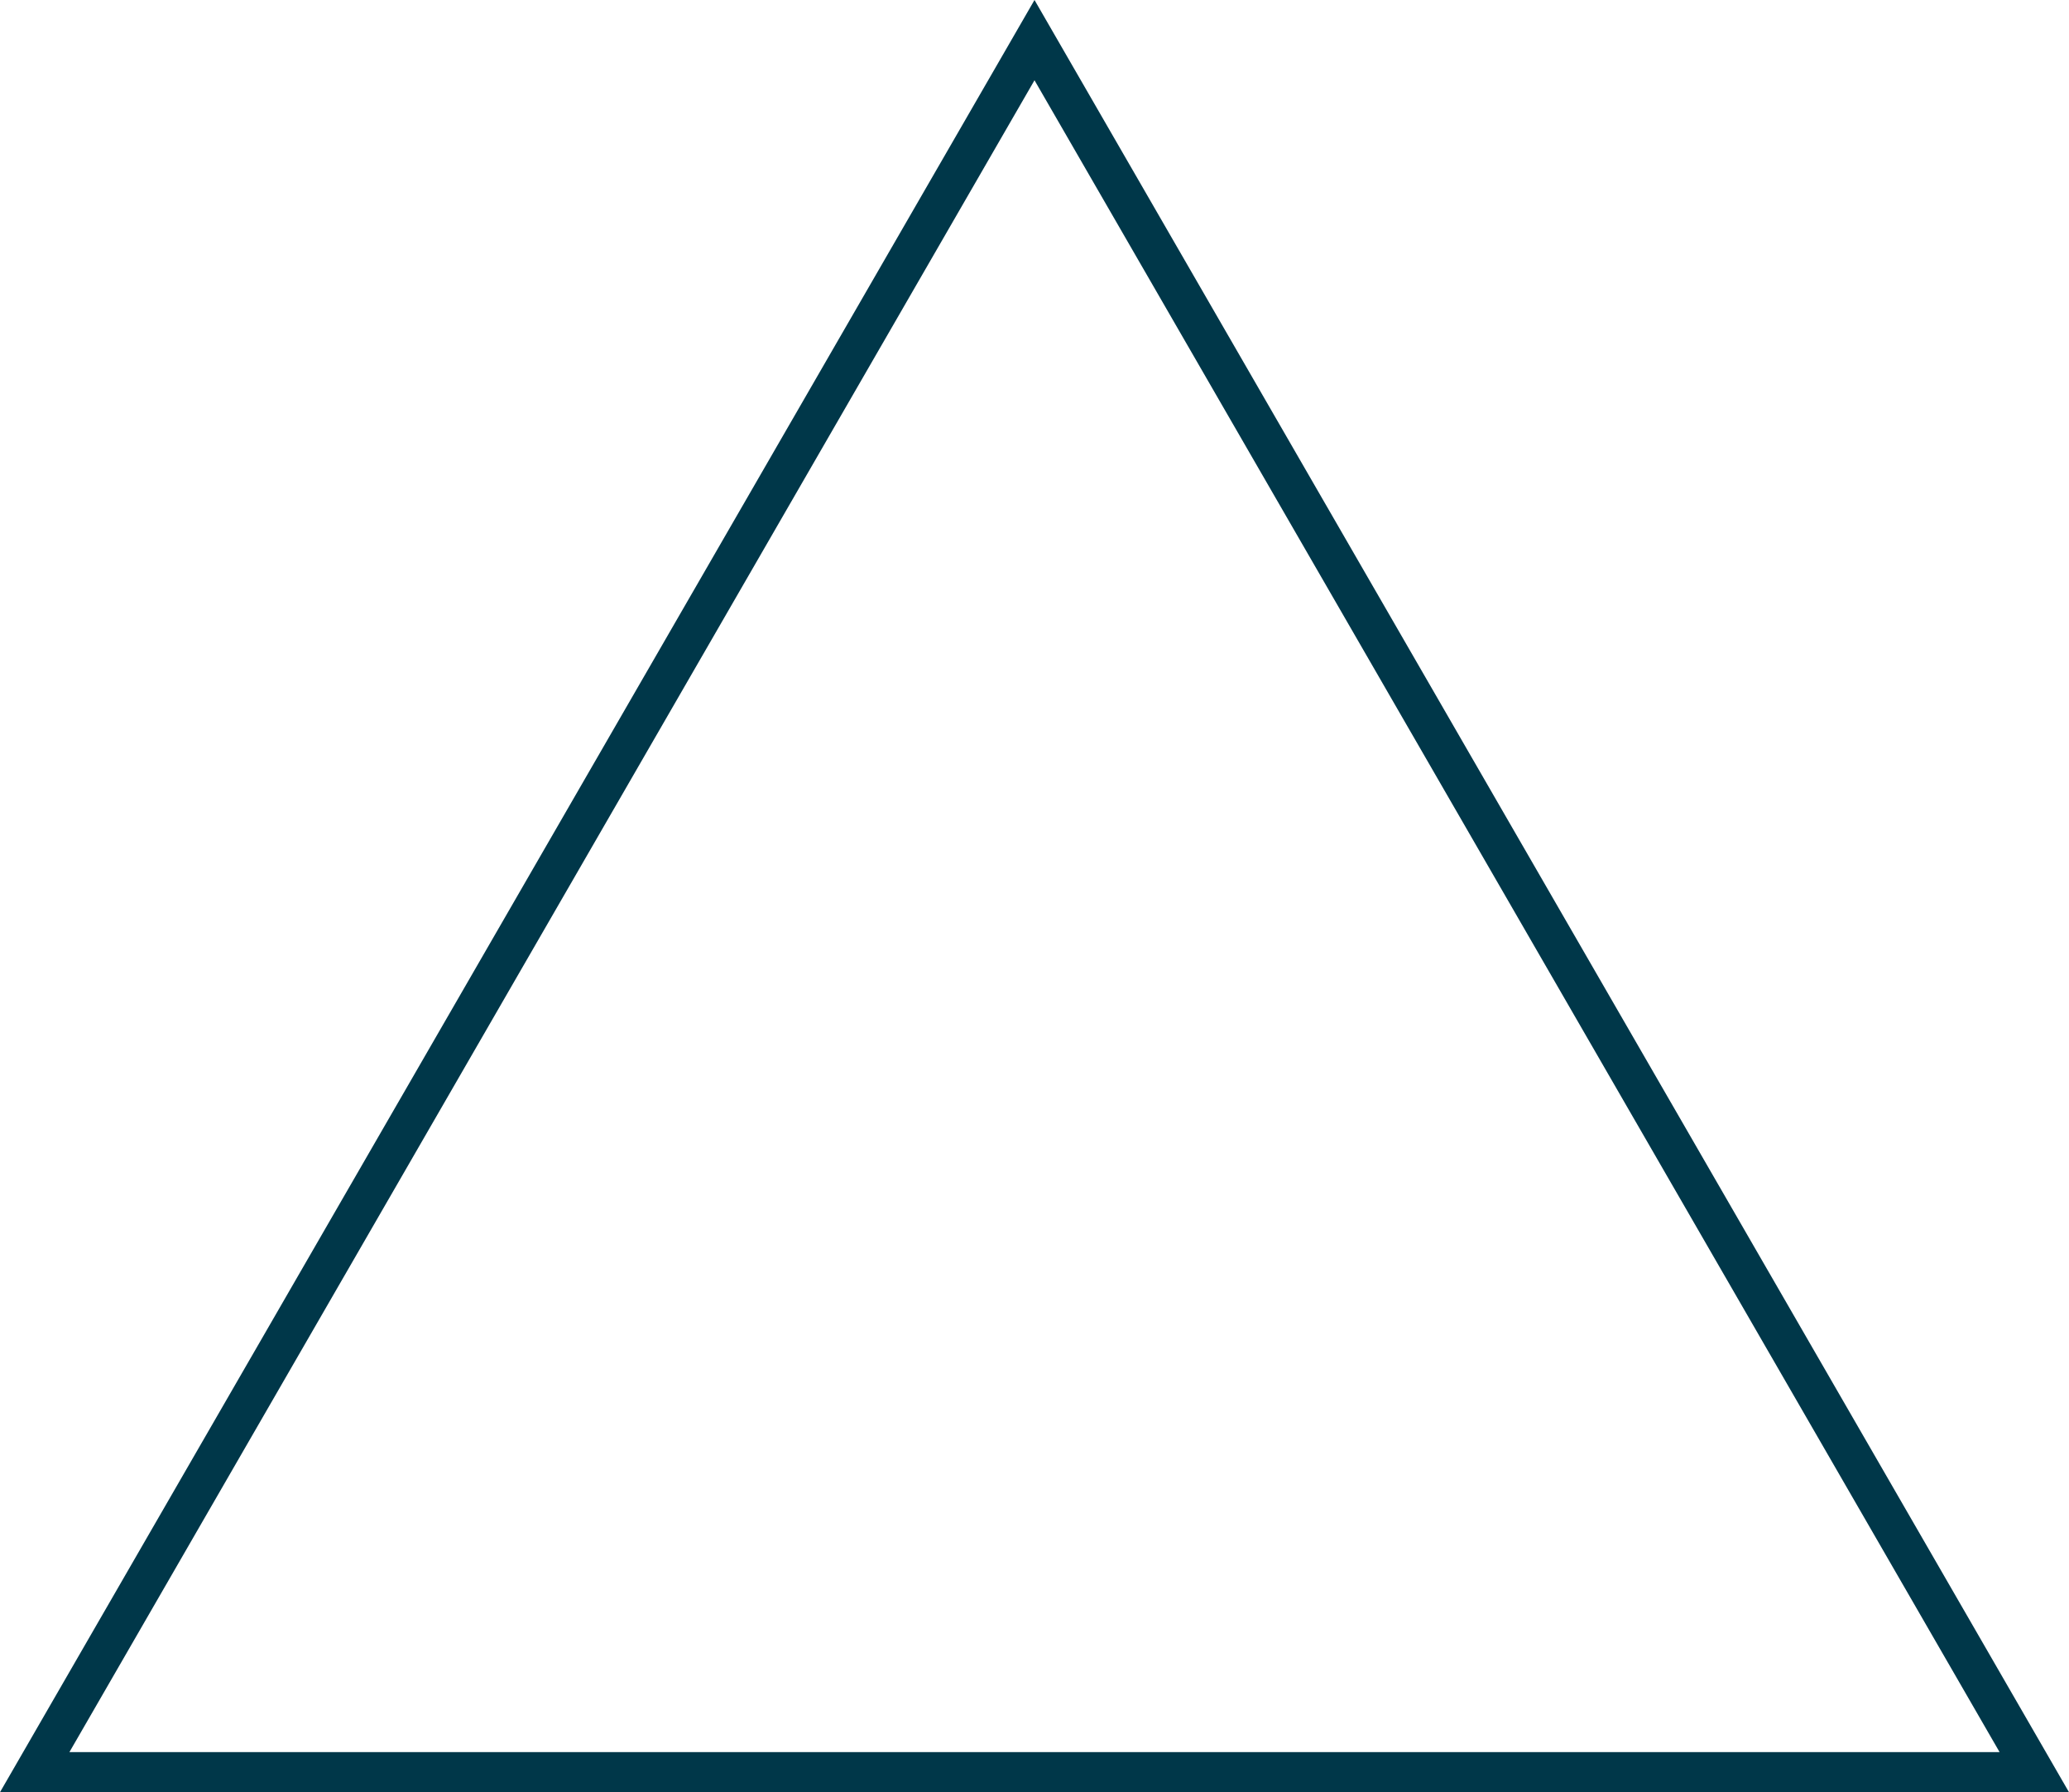
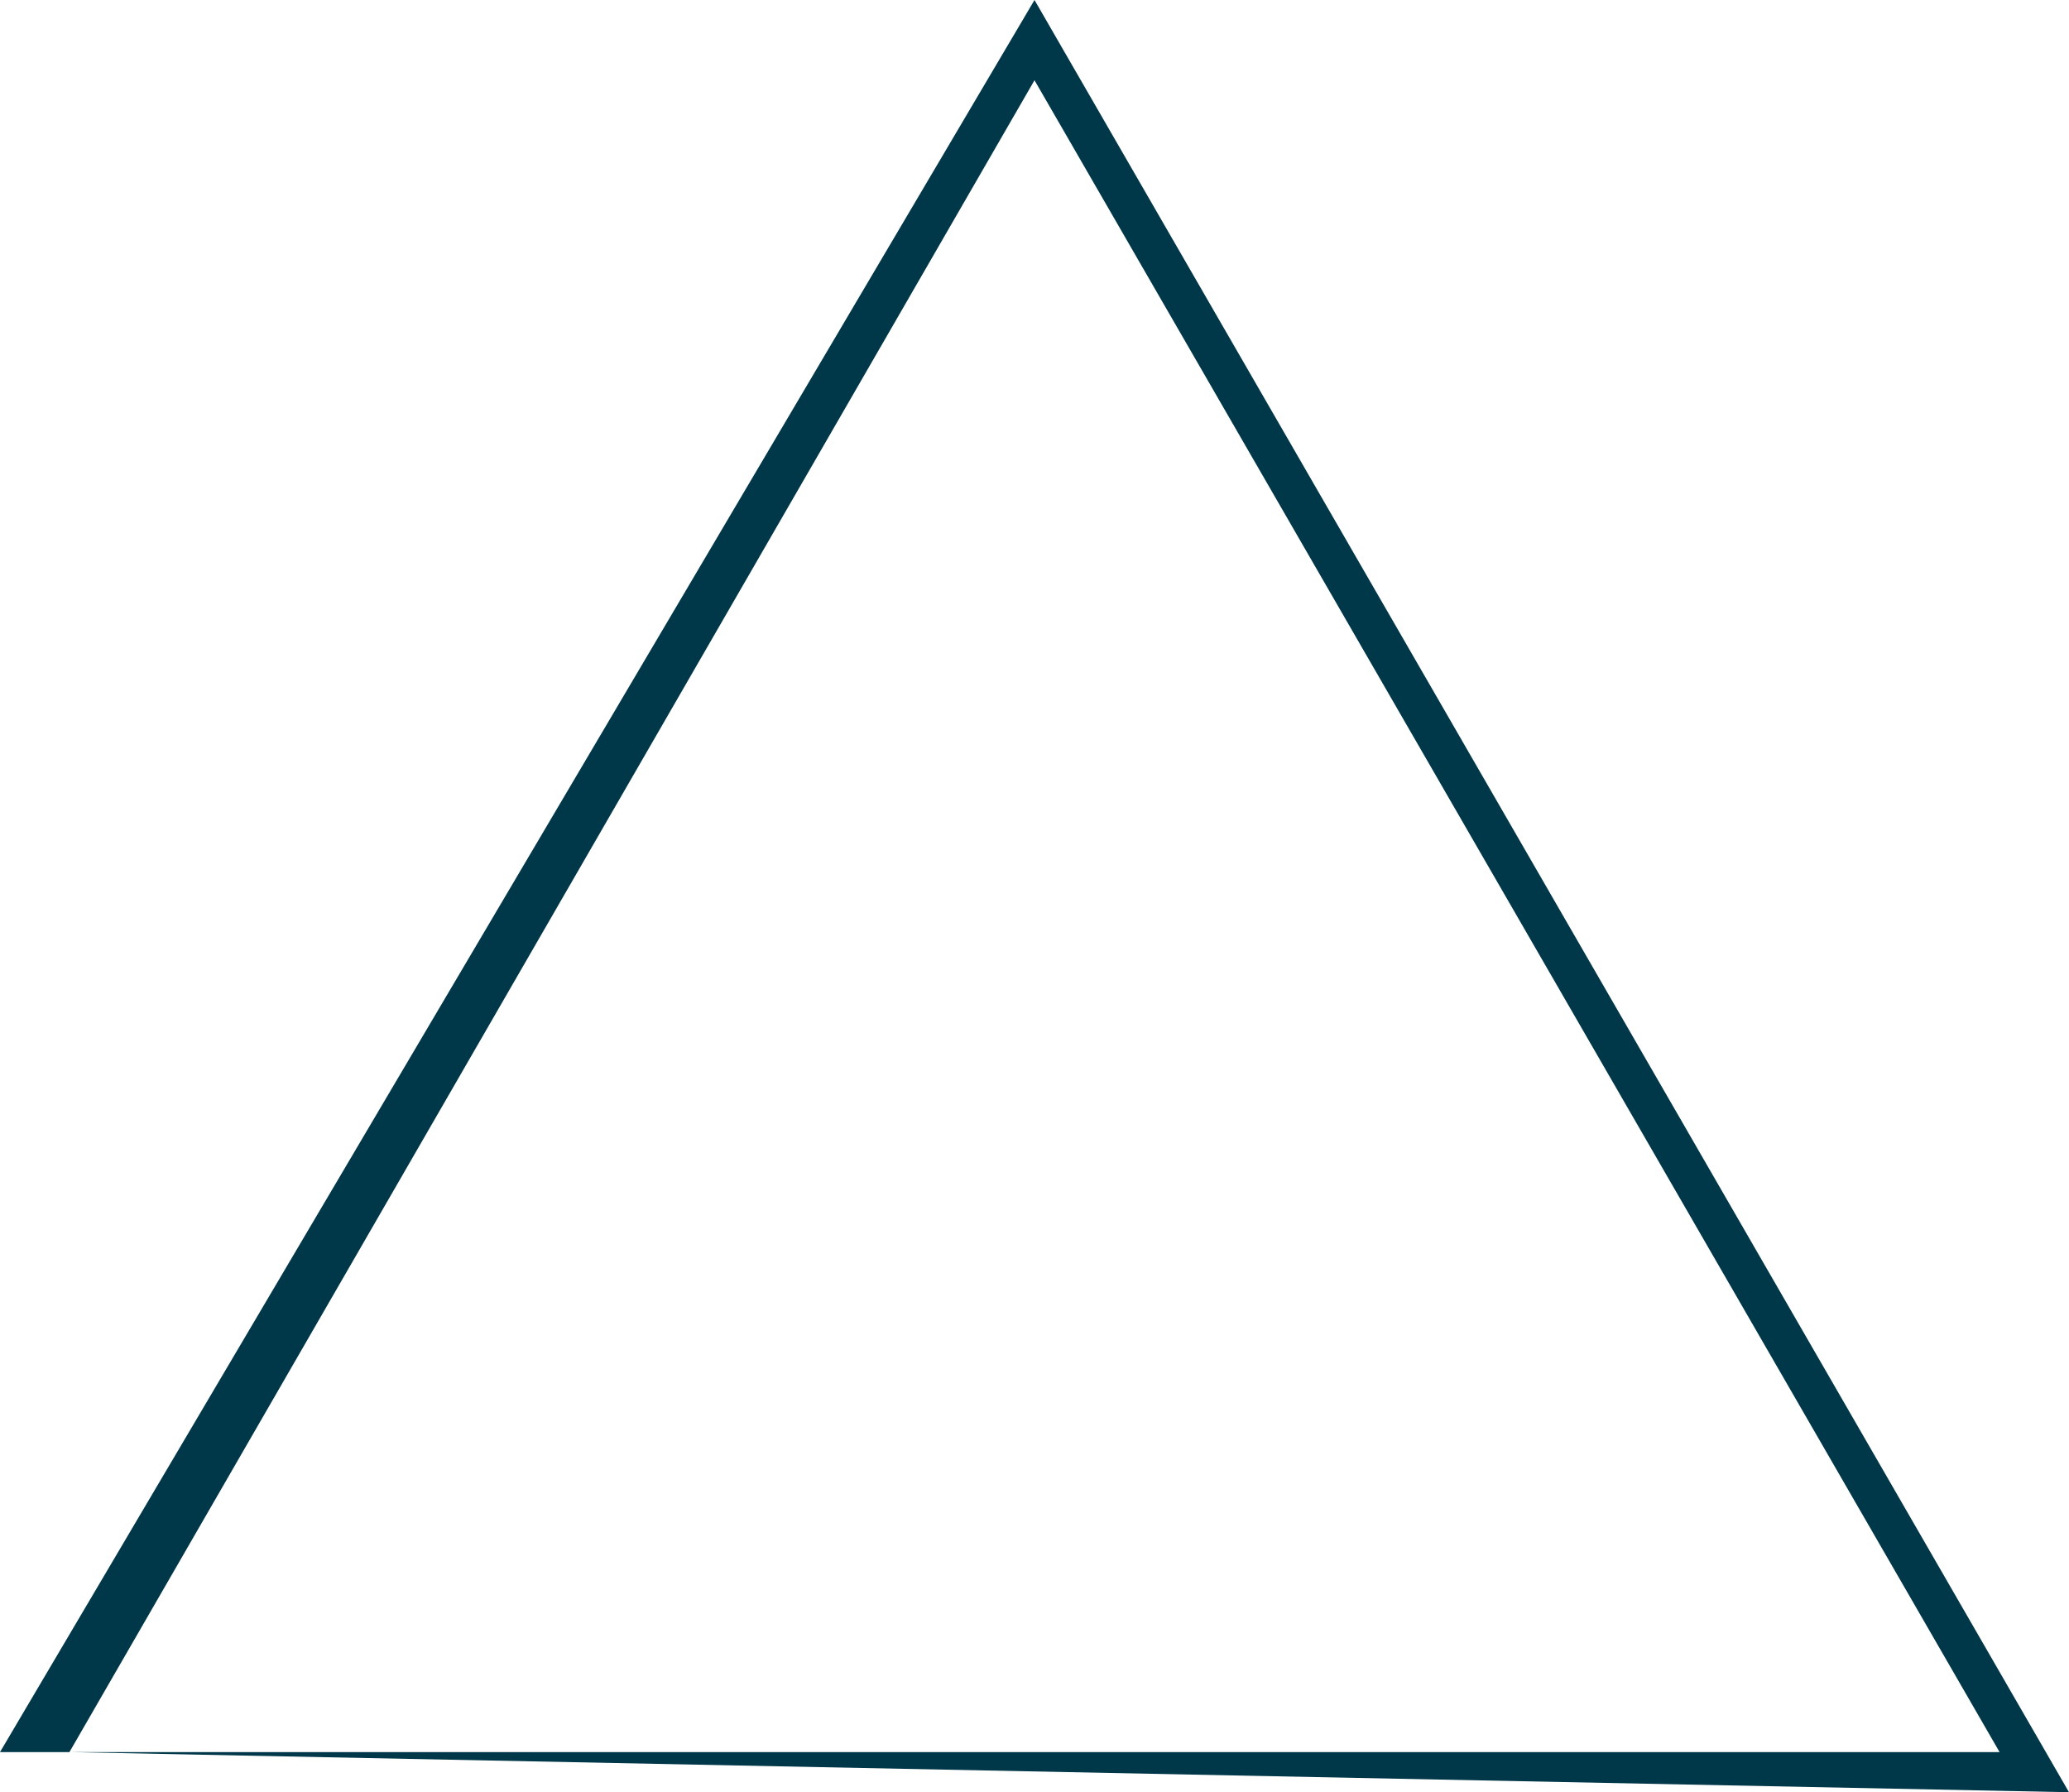
<svg xmlns="http://www.w3.org/2000/svg" id="Icone_Blu" viewBox="0 0 59.3 51.36">
  <defs>
    <style>.cls-1{fill:#003749;stroke-width:0px;}</style>
  </defs>
-   <path class="cls-1" d="M1.99,50.21h55.32L29.65,2.3,1.99,50.21ZM59.3,51.36H0L29.65,0l29.65,51.36Z" />
+   <path class="cls-1" d="M1.99,50.21h55.32L29.65,2.3,1.99,50.21ZH0L29.65,0l29.65,51.36Z" />
</svg>